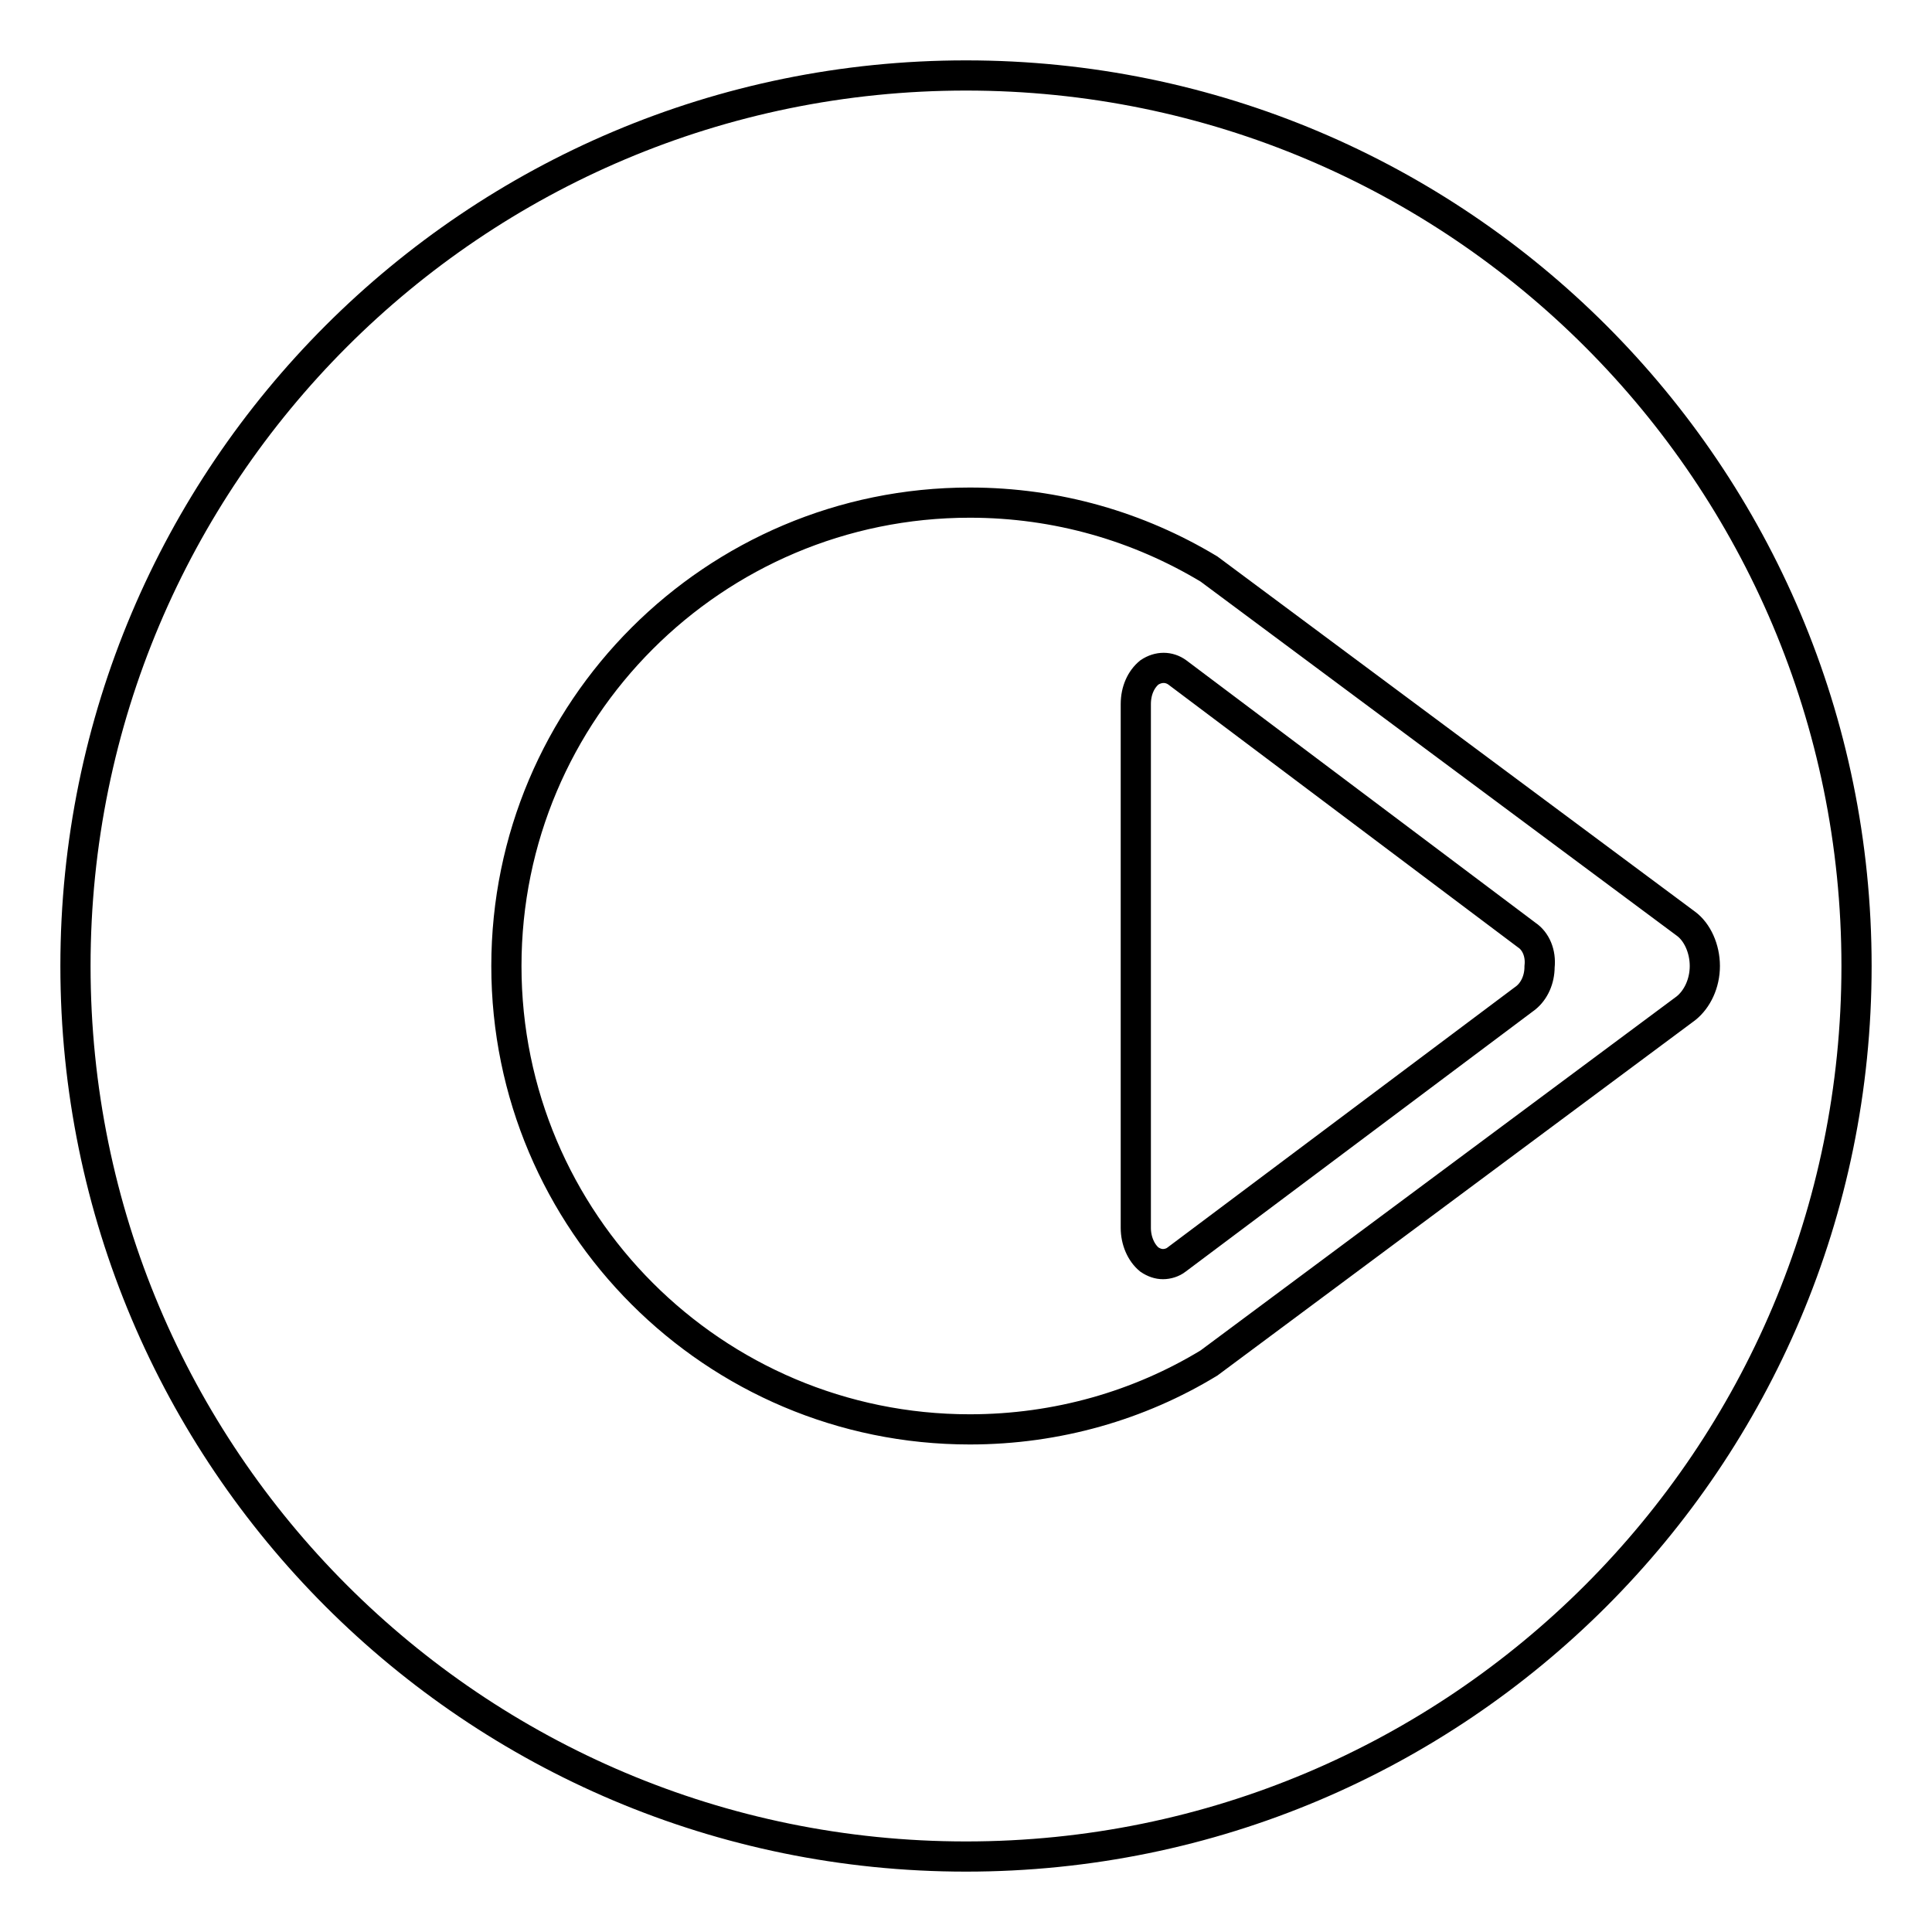
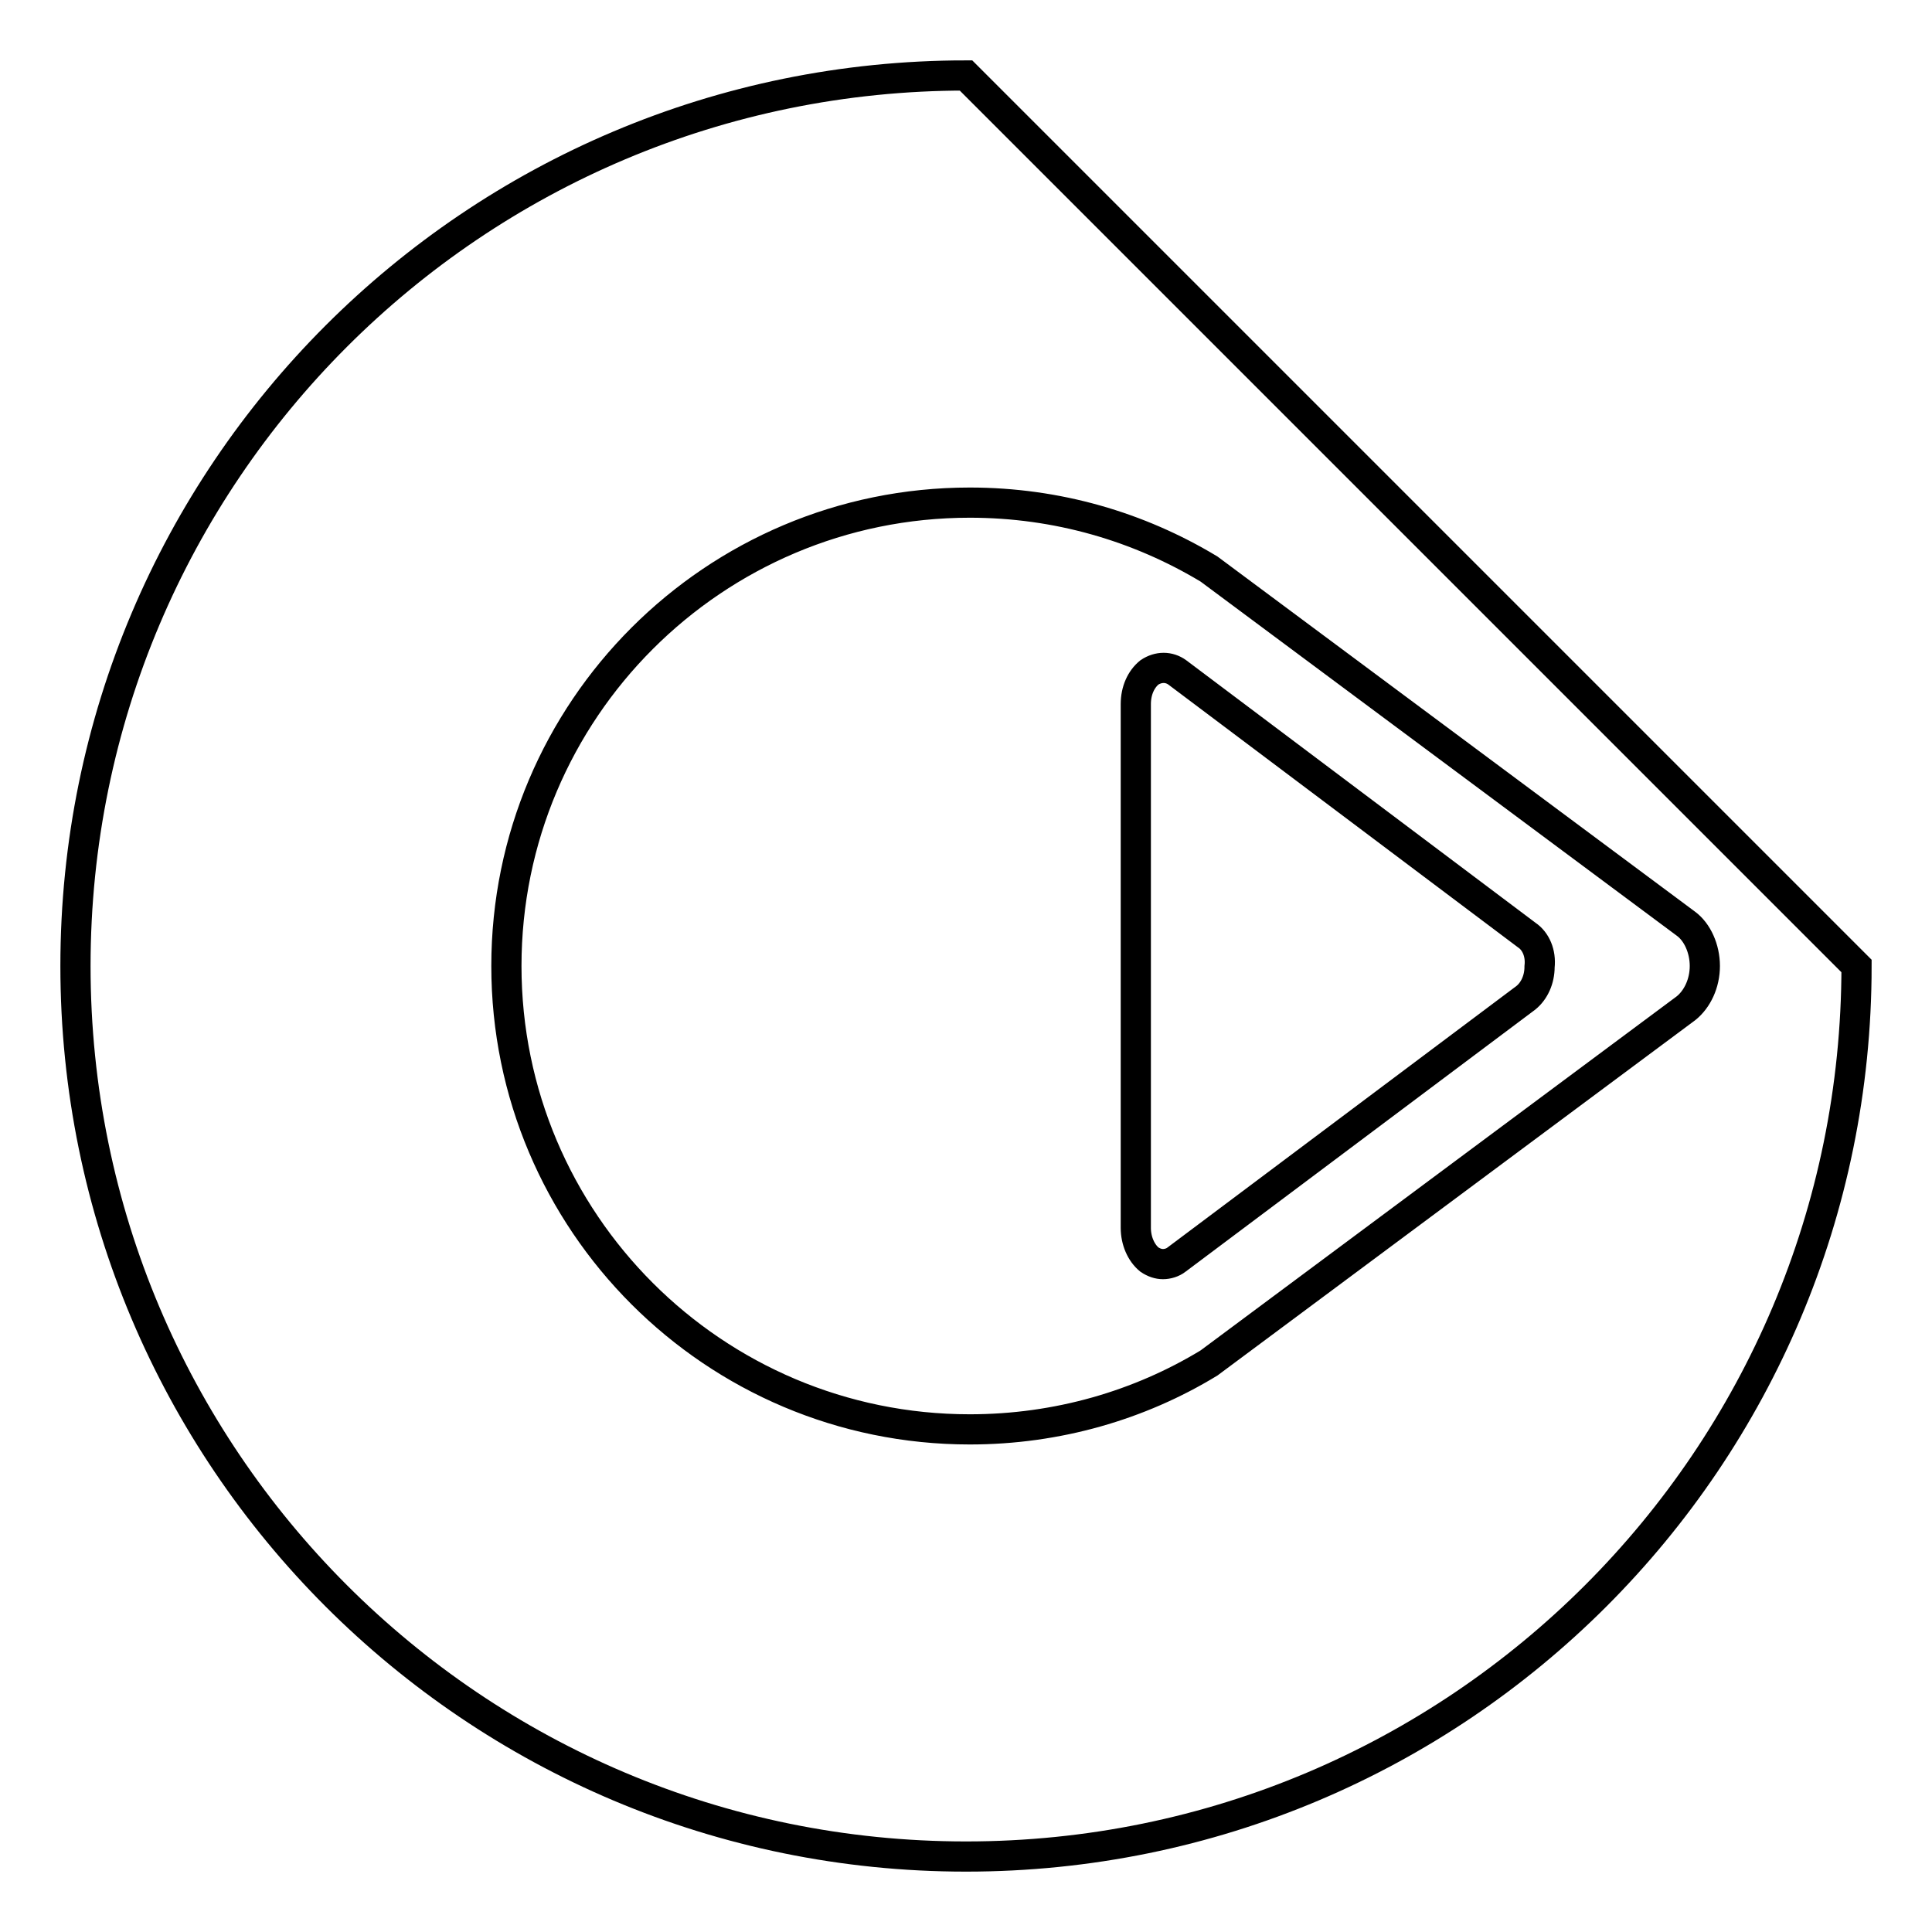
<svg xmlns="http://www.w3.org/2000/svg" version="1.1" x="0px" y="0px" viewBox="0 0 256 256" enable-background="new 0 0 256 256" xml:space="preserve">
  <g>
-     <path stroke-width="4" fill-opacity="0" stroke="#000000" d="M128,10C62.8,10,10,62.8,10,128c0,65.2,52.8,118,118,118s118-52.8,118-118C246,62.8,193.2,10,128,10z  M223.4,133.6l-63.2,47c-9.2,5.6-20.1,8.8-31.7,8.8c-33.9,0-61.4-27.5-61.4-61.4c0-33.9,27.5-61.4,61.4-61.4 c11.6,0,22.4,3.2,31.7,8.8l63.2,47c1.5,1.1,2.5,3.3,2.5,5.6C225.9,130.3,224.9,132.4,223.4,133.6z M202.3,123.9L156,89.1 c-1.1-0.8-2.5-0.8-3.7,0c-1.1,0.9-1.8,2.4-1.8,4.2v69.4c0,1.7,0.7,3.3,1.8,4.2c0.6,0.4,1.2,0.6,1.8,0.6c0.6,0,1.3-0.2,1.8-0.6 l46.3-34.7c1.1-0.9,1.8-2.4,1.8-4.1C204.2,126.3,203.5,124.7,202.3,123.9z" />
+     <path stroke-width="4" fill-opacity="0" stroke="#000000" d="M128,10C62.8,10,10,62.8,10,128c0,65.2,52.8,118,118,118s118-52.8,118-118z  M223.4,133.6l-63.2,47c-9.2,5.6-20.1,8.8-31.7,8.8c-33.9,0-61.4-27.5-61.4-61.4c0-33.9,27.5-61.4,61.4-61.4 c11.6,0,22.4,3.2,31.7,8.8l63.2,47c1.5,1.1,2.5,3.3,2.5,5.6C225.9,130.3,224.9,132.4,223.4,133.6z M202.3,123.9L156,89.1 c-1.1-0.8-2.5-0.8-3.7,0c-1.1,0.9-1.8,2.4-1.8,4.2v69.4c0,1.7,0.7,3.3,1.8,4.2c0.6,0.4,1.2,0.6,1.8,0.6c0.6,0,1.3-0.2,1.8-0.6 l46.3-34.7c1.1-0.9,1.8-2.4,1.8-4.1C204.2,126.3,203.5,124.7,202.3,123.9z" />
  </g>
</svg>